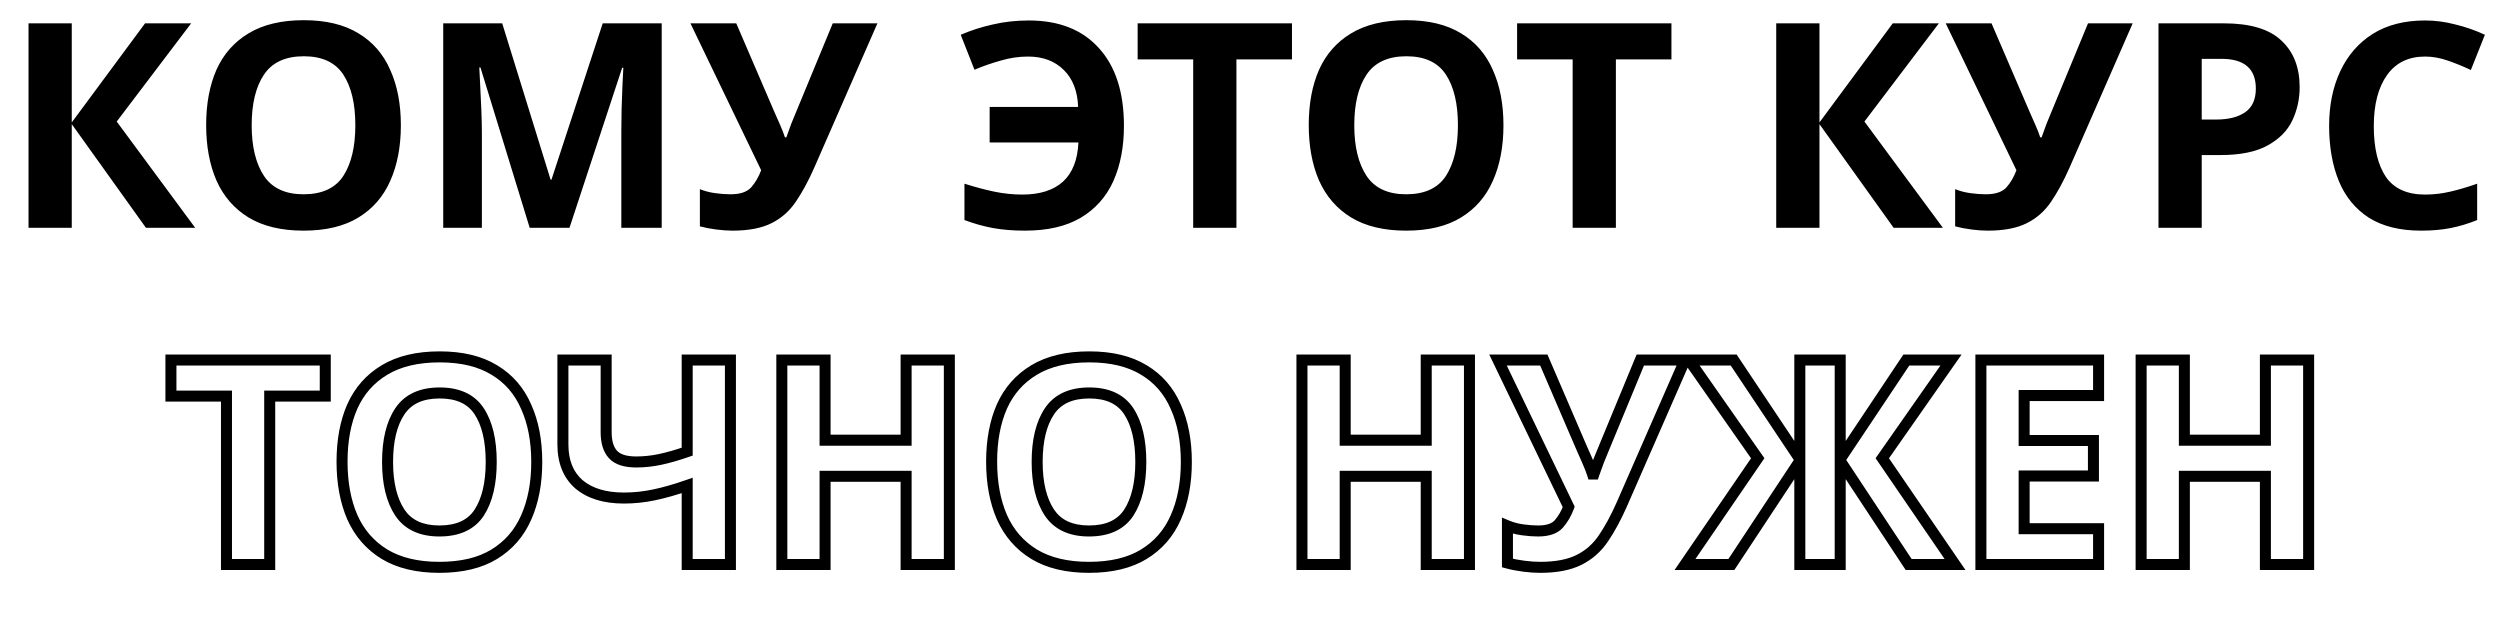
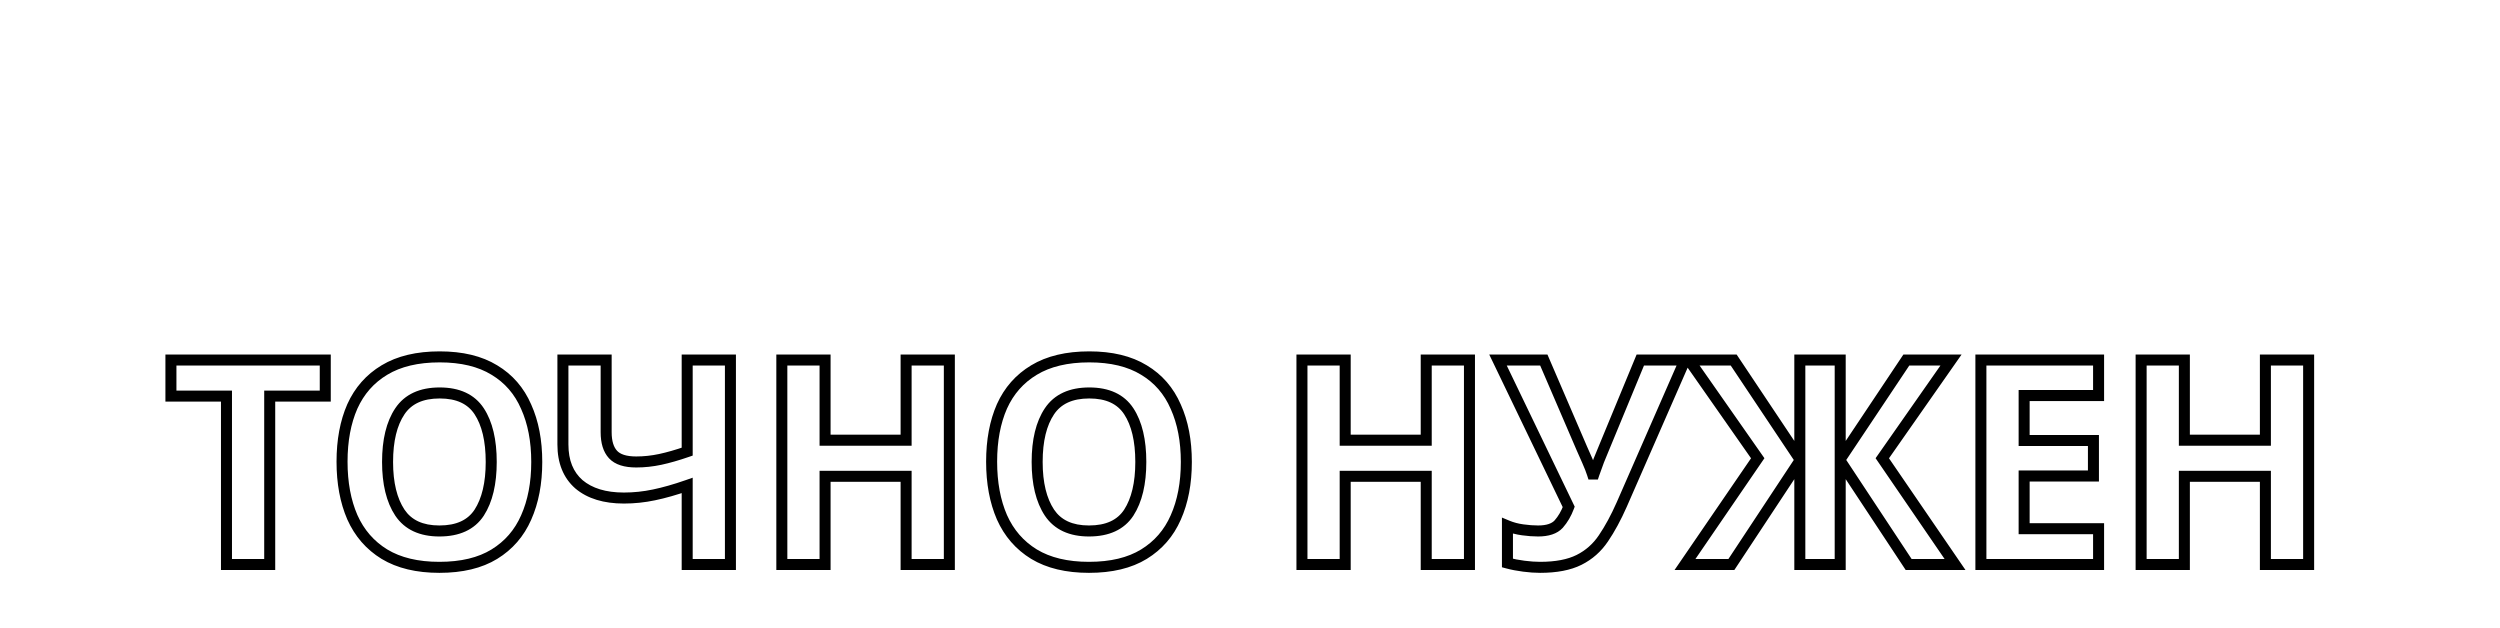
<svg xmlns="http://www.w3.org/2000/svg" width="454" height="114" viewBox="0 0 454 114" fill="none">
-   <path d="M35.444 41.366H26.5L13.032 22.542V41.366H5.18V4.238H13.032V22.23L26.344 4.238H34.716L21.196 22.074L35.444 41.366ZM72.798 22.75C72.798 26.598 72.156 29.961 70.874 32.838C69.626 35.681 67.702 37.9 65.102 39.494C62.502 41.089 59.174 41.886 55.118 41.886C51.096 41.886 47.769 41.089 45.134 39.494C42.534 37.9 40.593 35.663 39.31 32.786C38.062 29.909 37.438 26.546 37.438 22.698C37.438 18.85 38.062 15.505 39.31 12.662C40.593 9.82 42.534 7.618 45.134 6.058C47.769 4.464 51.114 3.666 55.17 3.666C59.191 3.666 62.502 4.464 65.102 6.058C67.702 7.618 69.626 9.837 70.874 12.714C72.156 15.557 72.798 18.902 72.798 22.75ZM45.706 22.75C45.706 26.633 46.451 29.701 47.942 31.954C49.432 34.173 51.825 35.282 55.118 35.282C58.48 35.282 60.89 34.173 62.346 31.954C63.802 29.701 64.53 26.633 64.53 22.75C64.53 18.833 63.802 15.765 62.346 13.546C60.89 11.328 58.498 10.218 55.17 10.218C51.842 10.218 49.432 11.328 47.942 13.546C46.451 15.765 45.706 18.833 45.706 22.75ZM96.193 41.366L87.249 12.246H87.041C87.075 12.94 87.127 13.979 87.197 15.366C87.266 16.753 87.335 18.244 87.405 19.838C87.474 21.398 87.509 22.82 87.509 24.102V41.366H80.489V4.238H91.201L99.989 32.63H100.145L109.453 4.238H120.165V41.366H112.833V23.79C112.833 22.611 112.85 21.259 112.885 19.734C112.954 18.209 113.006 16.77 113.041 15.418C113.11 14.031 113.162 12.992 113.197 12.298H112.989L103.421 41.366H96.193ZM147.847 30.498C146.807 32.855 145.698 34.901 144.519 36.634C143.375 38.333 141.902 39.633 140.099 40.534C138.297 41.435 135.939 41.886 133.027 41.886C132.126 41.886 131.138 41.817 130.063 41.678C128.989 41.539 128.001 41.349 127.099 41.106V34.346C127.931 34.693 128.85 34.935 129.855 35.074C130.861 35.213 131.797 35.282 132.663 35.282C134.397 35.282 135.645 34.866 136.407 34.034C137.17 33.167 137.777 32.127 138.227 30.914L125.383 4.238H133.703L140.619 20.306C140.862 20.826 141.191 21.572 141.607 22.542C142.023 23.478 142.335 24.276 142.543 24.934H142.803C143.011 24.31 143.306 23.495 143.687 22.49C144.103 21.485 144.467 20.601 144.779 19.838L151.227 4.238H159.339L147.847 30.498ZM186.688 10.27C185.024 10.27 183.378 10.513 181.748 10.998C180.119 11.449 178.524 12.004 176.964 12.662L174.468 6.318C176.306 5.521 178.247 4.897 180.292 4.446C182.338 3.961 184.522 3.718 186.844 3.718C192.322 3.718 196.568 5.4 199.584 8.762C202.6 12.09 204.108 16.788 204.108 22.854C204.108 26.668 203.467 30.013 202.184 32.89C200.902 35.733 198.926 37.952 196.256 39.546C193.622 41.106 190.242 41.886 186.116 41.886C184.002 41.886 182.078 41.73 180.344 41.418C178.646 41.106 176.912 40.621 175.144 39.962V33.358C177.12 33.982 178.94 34.468 180.604 34.814C182.303 35.161 183.984 35.334 185.648 35.334C188.838 35.334 191.299 34.554 193.032 32.994C194.766 31.399 195.702 29.025 195.84 25.87H179.72V19.422H195.788C195.684 16.545 194.818 14.309 193.188 12.714C191.559 11.085 189.392 10.27 186.688 10.27ZM224.535 41.366H216.683V10.79H206.595V4.238H234.623V10.79H224.535V41.366ZM273.028 22.75C273.028 26.598 272.387 29.961 271.104 32.838C269.856 35.681 267.932 37.9 265.332 39.494C262.732 41.089 259.404 41.886 255.348 41.886C251.327 41.886 247.999 41.089 245.364 39.494C242.764 37.9 240.823 35.663 239.54 32.786C238.292 29.909 237.668 26.546 237.668 22.698C237.668 18.85 238.292 15.505 239.54 12.662C240.823 9.82 242.764 7.618 245.364 6.058C247.999 4.464 251.344 3.666 255.4 3.666C259.422 3.666 262.732 4.464 265.332 6.058C267.932 7.618 269.856 9.837 271.104 12.714C272.387 15.557 273.028 18.902 273.028 22.75ZM245.936 22.75C245.936 26.633 246.682 29.701 248.172 31.954C249.663 34.173 252.055 35.282 255.348 35.282C258.711 35.282 261.12 34.173 262.576 31.954C264.032 29.701 264.76 26.633 264.76 22.75C264.76 18.833 264.032 15.765 262.576 13.546C261.12 11.328 258.728 10.218 255.4 10.218C252.072 10.218 249.663 11.328 248.172 13.546C246.682 15.765 245.936 18.833 245.936 22.75ZM293.445 41.366H285.593V10.79H275.505V4.238H303.533V10.79H293.445V41.366ZM352.827 41.366H343.883L330.415 22.542V41.366H322.563V4.238H330.415V22.23L343.727 4.238H352.099L338.579 22.074L352.827 41.366ZM375.804 30.498C374.764 32.855 373.655 34.901 372.476 36.634C371.332 38.333 369.859 39.633 368.056 40.534C366.254 41.435 363.896 41.886 360.984 41.886C360.083 41.886 359.095 41.817 358.02 41.678C356.946 41.539 355.958 41.349 355.056 41.106V34.346C355.888 34.693 356.807 34.935 357.812 35.074C358.818 35.213 359.754 35.282 360.62 35.282C362.354 35.282 363.602 34.866 364.364 34.034C365.127 33.167 365.734 32.127 366.184 30.914L353.34 4.238H361.66L368.576 20.306C368.819 20.826 369.148 21.572 369.564 22.542C369.98 23.478 370.292 24.276 370.5 24.934H370.76C370.968 24.31 371.263 23.495 371.644 22.49C372.06 21.485 372.424 20.601 372.736 19.838L379.184 4.238H387.296L375.804 30.498ZM403.837 4.238C408.621 4.238 412.105 5.278 414.289 7.358C416.507 9.404 417.617 12.229 417.617 15.834C417.617 17.983 417.166 20.012 416.265 21.918C415.363 23.79 413.855 25.298 411.741 26.442C409.661 27.586 406.818 28.158 403.213 28.158H399.833V41.366H391.981V4.238H403.837ZM403.421 10.686H399.833V21.71H402.433C404.651 21.71 406.402 21.277 407.685 20.41C409.002 19.509 409.661 18.07 409.661 16.094C409.661 12.489 407.581 10.686 403.421 10.686ZM440.389 10.27C437.373 10.27 435.068 11.397 433.473 13.65C431.878 15.903 431.081 18.989 431.081 22.906C431.081 26.858 431.809 29.926 433.265 32.11C434.756 34.26 437.13 35.334 440.389 35.334C441.914 35.334 443.422 35.161 444.913 34.814C446.438 34.468 448.085 33.982 449.853 33.358V39.962C448.224 40.621 446.612 41.106 445.017 41.418C443.422 41.73 441.637 41.886 439.661 41.886C435.848 41.886 432.693 41.106 430.197 39.546C427.736 37.952 425.916 35.733 424.737 32.89C423.558 30.013 422.969 26.668 422.969 22.854C422.969 19.11 423.645 15.8 424.997 12.922C426.349 10.045 428.308 7.792 430.873 6.162C433.473 4.533 436.645 3.718 440.389 3.718C442.226 3.718 444.064 3.961 445.901 4.446C447.773 4.897 449.558 5.521 451.257 6.318L448.709 12.714C447.322 12.056 445.918 11.483 444.497 10.998C443.11 10.513 441.741 10.27 440.389 10.27Z" fill="black" />
  <path d="M48.98 102.509V103.509H49.98V102.509H48.98ZM41.128 102.509H40.128V103.509H41.128V102.509ZM41.128 71.933H42.128V70.933H41.128V71.933ZM31.04 71.933H30.04L30.04 72.933H31.04V71.933ZM31.04 65.381V64.381H30.04V65.381H31.04ZM59.068 65.381H60.068V64.381H59.068V65.381ZM59.068 71.933V72.933H60.068V71.933H59.068ZM48.98 71.933V70.933H47.98V71.933H48.98ZM48.98 101.509H41.128V103.509H48.98V101.509ZM42.128 102.509L42.128 71.933H40.128L40.128 102.509H42.128ZM41.128 70.933H31.04V72.933H41.128V70.933ZM32.04 71.933V65.381H30.04V71.933H32.04ZM31.04 66.381H59.068V64.381H31.04V66.381ZM58.068 65.381V71.933H60.068V65.381H58.068ZM59.068 70.933H48.98V72.933H59.068V70.933ZM47.98 71.933L47.98 102.509H49.98L49.98 71.933H47.98ZM95.55 93.981L94.636 93.574L94.634 93.579L95.55 93.981ZM89.778 100.637L89.255 99.784L89.255 99.784L89.778 100.637ZM69.81 100.637L69.287 101.489L69.292 101.492L69.81 100.637ZM63.986 93.929L63.068 94.327L63.072 94.336L63.986 93.929ZM63.986 73.805L63.074 73.394L63.07 73.403L63.986 73.805ZM69.81 67.201L70.324 68.058L70.328 68.056L69.81 67.201ZM89.778 67.201L89.255 68.053L89.263 68.058L89.778 67.201ZM95.55 73.857L94.632 74.255L94.635 74.261L94.638 74.268L95.55 73.857ZM72.618 93.097L71.784 93.648L71.788 93.654L72.618 93.097ZM87.022 93.097L87.858 93.645L87.862 93.639L87.022 93.097ZM87.022 74.689L86.186 75.237L86.186 75.237L87.022 74.689ZM72.618 74.689L73.448 75.246L73.448 75.246L72.618 74.689ZM96.474 83.893C96.474 87.631 95.851 90.85 94.636 93.574L96.463 94.388C97.814 91.357 98.474 87.851 98.474 83.893H96.474ZM94.634 93.579C93.466 96.238 91.678 98.298 89.255 99.784L90.3 101.489C93.078 99.786 95.137 97.409 96.465 94.383L94.634 93.579ZM89.255 99.784C86.856 101.256 83.724 102.029 79.794 102.029V104.029C83.975 104.029 87.499 103.207 90.3 101.489L89.255 99.784ZM79.794 102.029C75.9 102.029 72.765 101.257 70.328 99.781L69.292 101.492C72.124 103.206 75.644 104.029 79.794 104.029V102.029ZM70.332 99.784C67.911 98.299 66.102 96.221 64.899 93.522L63.072 94.336C64.434 97.391 66.509 99.785 69.287 101.489L70.332 99.784ZM64.903 93.531C63.72 90.804 63.114 87.582 63.114 83.841H61.114C61.114 87.795 61.755 91.299 63.068 94.327L64.903 93.531ZM63.114 83.841C63.114 80.099 63.721 76.896 64.901 74.207L63.07 73.403C61.755 76.399 61.114 79.887 61.114 83.841H63.114ZM64.897 74.216C66.099 71.553 67.904 69.51 70.324 68.058L69.295 66.343C66.515 68.011 64.438 70.371 63.074 73.394L64.897 74.216ZM70.328 68.056C72.764 66.582 75.916 65.809 79.846 65.809V63.809C75.663 63.809 72.125 64.631 69.292 66.345L70.328 68.056ZM79.846 65.809C83.74 65.809 86.855 66.581 89.255 68.053L90.3 66.348C87.501 64.631 83.994 63.809 79.846 63.809V65.809ZM89.263 68.058C91.678 69.507 93.464 71.562 94.632 74.255L96.467 73.459C95.139 70.397 93.078 68.015 90.292 66.343L89.263 68.058ZM94.638 74.268C95.85 76.955 96.474 80.154 96.474 83.893H98.474C98.474 79.935 97.814 76.444 96.461 73.445L94.638 74.268ZM69.382 83.893C69.382 87.89 70.147 91.175 71.784 93.648L73.452 92.545C72.107 90.512 71.382 87.661 71.382 83.893H69.382ZM71.788 93.654C73.508 96.215 76.255 97.425 79.794 97.425V95.425C76.746 95.425 74.708 94.415 73.448 92.539L71.788 93.654ZM79.794 97.425C83.391 97.425 86.167 96.222 87.858 93.645L86.186 92.548C84.964 94.409 82.921 95.425 79.794 95.425V97.425ZM87.862 93.639C89.459 91.167 90.206 87.886 90.206 83.893H88.206C88.206 87.665 87.496 90.52 86.182 92.554L87.862 93.639ZM90.206 83.893C90.206 79.868 89.46 76.582 87.858 74.14L86.186 75.237C87.495 77.233 88.206 80.083 88.206 83.893H90.206ZM87.858 74.14C86.169 71.567 83.413 70.361 79.846 70.361V72.361C82.934 72.361 84.962 73.373 86.186 75.237L87.858 74.14ZM79.846 70.361C76.277 70.361 73.51 71.567 71.788 74.131L73.448 75.246C74.706 73.373 76.758 72.361 79.846 72.361V70.361ZM71.788 74.131C70.146 76.575 69.382 79.864 69.382 83.893H71.382C71.382 80.087 72.108 77.24 73.448 75.246L71.788 74.131ZM132.645 102.509V103.509H133.645V102.509H132.645ZM124.793 102.509H123.793V103.509H124.793V102.509ZM124.793 88.157H125.793V86.748L124.463 87.213L124.793 88.157ZM118.761 89.873L118.558 88.894L118.554 88.894L118.761 89.873ZM105.137 87.949L104.478 88.701L104.485 88.708L104.493 88.714L105.137 87.949ZM102.225 65.381V64.381H101.225V65.381H102.225ZM110.077 65.381H111.077V64.381H110.077V65.381ZM111.325 82.541L110.59 83.219L110.59 83.219L111.325 82.541ZM119.905 83.425L119.695 82.447L119.695 82.447L119.905 83.425ZM124.793 82.021L125.12 82.966L125.793 82.733V82.021H124.793ZM124.793 65.381V64.381H123.793V65.381H124.793ZM132.645 65.381H133.645V64.381H132.645V65.381ZM132.645 101.509H124.793V103.509H132.645V101.509ZM125.793 102.509V88.157H123.793V102.509H125.793ZM124.463 87.213C122.311 87.964 120.343 88.523 118.558 88.894L118.964 90.852C120.853 90.46 122.906 89.875 125.122 89.101L124.463 87.213ZM118.554 88.894C116.819 89.261 115.068 89.445 113.301 89.445V91.445C115.208 91.445 117.097 91.247 118.968 90.851L118.554 88.894ZM113.301 89.445C109.989 89.445 107.523 88.651 105.781 87.184L104.493 88.714C106.702 90.575 109.679 91.445 113.301 91.445V89.445ZM105.795 87.196C104.116 85.727 103.225 83.618 103.225 80.721H101.225C101.225 84.063 102.275 86.773 104.478 88.701L105.795 87.196ZM103.225 80.721V65.381H101.225V80.721H103.225ZM102.225 66.381H110.077V64.381H102.225V66.381ZM109.077 65.381V78.485H111.077V65.381H109.077ZM109.077 78.485C109.077 80.423 109.522 82.062 110.59 83.219L112.06 81.862C111.463 81.216 111.077 80.152 111.077 78.485H109.077ZM110.59 83.219C111.7 84.422 113.447 84.893 115.537 84.893V82.893C113.674 82.893 112.613 82.463 112.06 81.862L110.59 83.219ZM115.537 84.893C117.065 84.893 118.591 84.729 120.114 84.403L119.695 82.447C118.307 82.745 116.921 82.893 115.537 82.893V84.893ZM120.114 84.403C121.619 84.08 123.289 83.6 125.12 82.966L124.466 81.076C122.691 81.69 121.102 82.145 119.695 82.447L120.114 84.403ZM125.793 82.021V65.381H123.793V82.021H125.793ZM124.793 66.381H132.645V64.381H124.793V66.381ZM131.645 65.381V102.509H133.645V65.381H131.645ZM172.401 102.509V103.509H173.401V102.509H172.401ZM164.549 102.509H163.549V103.509H164.549V102.509ZM164.549 86.493H165.549V85.493H164.549V86.493ZM149.833 86.493V85.493H148.833V86.493H149.833ZM149.833 102.509V103.509H150.833V102.509H149.833ZM141.981 102.509H140.981V103.509H141.981V102.509ZM141.981 65.381V64.381H140.981V65.381H141.981ZM149.833 65.381H150.833V64.381H149.833V65.381ZM149.833 79.941H148.833V80.941H149.833V79.941ZM164.549 79.941V80.941H165.549V79.941H164.549ZM164.549 65.381V64.381H163.549V65.381H164.549ZM172.401 65.381H173.401V64.381H172.401V65.381ZM172.401 101.509H164.549V103.509H172.401V101.509ZM165.549 102.509V86.493H163.549V102.509H165.549ZM164.549 85.493L149.833 85.493V87.493L164.549 87.493V85.493ZM148.833 86.493V102.509H150.833V86.493H148.833ZM149.833 101.509H141.981V103.509H149.833V101.509ZM142.981 102.509V65.381H140.981V102.509H142.981ZM141.981 66.381H149.833V64.381H141.981V66.381ZM148.833 65.381V79.941H150.833V65.381H148.833ZM149.833 80.941L164.549 80.941V78.941L149.833 78.941V80.941ZM165.549 79.941V65.381H163.549V79.941H165.549ZM164.549 66.381H172.401V64.381H164.549V66.381ZM171.401 65.381V102.509H173.401V65.381H171.401ZM213.515 93.981L212.601 93.574L212.599 93.579L213.515 93.981ZM207.743 100.637L207.22 99.784L207.22 99.784L207.743 100.637ZM187.775 100.637L187.252 101.489L187.257 101.492L187.775 100.637ZM181.951 93.929L181.033 94.327L181.037 94.336L181.951 93.929ZM181.951 73.805L181.039 73.394L181.035 73.403L181.951 73.805ZM187.775 67.201L188.289 68.058L188.292 68.056L187.775 67.201ZM207.743 67.201L207.22 68.053L207.228 68.058L207.743 67.201ZM213.515 73.857L212.597 74.255L212.6 74.261L212.603 74.268L213.515 73.857ZM190.583 93.097L189.748 93.648L189.752 93.654L190.583 93.097ZM204.987 93.097L205.823 93.645L205.826 93.639L204.987 93.097ZM204.987 74.689L204.15 75.237L204.15 75.237L204.987 74.689ZM190.583 74.689L191.413 75.246L191.413 75.246L190.583 74.689ZM214.439 83.893C214.439 87.631 213.816 90.85 212.601 93.574L214.428 94.388C215.779 91.357 216.439 87.851 216.439 83.893H214.439ZM212.599 93.579C211.431 96.238 209.643 98.298 207.22 99.784L208.265 101.489C211.042 99.786 213.102 97.409 214.43 94.383L212.599 93.579ZM207.22 99.784C204.821 101.256 201.689 102.029 197.759 102.029V104.029C201.94 104.029 205.464 103.207 208.265 101.489L207.22 99.784ZM197.759 102.029C193.865 102.029 190.73 101.257 188.292 99.781L187.257 101.492C190.088 103.206 193.609 104.029 197.759 104.029V102.029ZM188.297 99.784C185.875 98.299 184.067 96.221 182.864 93.522L181.037 94.336C182.399 97.391 184.474 99.785 187.252 101.489L188.297 99.784ZM182.868 93.531C181.685 90.804 181.079 87.582 181.079 83.841H179.079C179.079 87.795 179.72 91.299 181.033 94.327L182.868 93.531ZM181.079 83.841C181.079 80.099 181.685 76.896 182.866 74.207L181.035 73.403C179.72 76.399 179.079 79.887 179.079 83.841H181.079ZM182.862 74.216C184.063 71.553 185.869 69.51 188.289 68.058L187.26 66.343C184.48 68.011 182.403 70.371 181.039 73.394L182.862 74.216ZM188.292 68.056C190.729 66.582 193.881 65.809 197.811 65.809V63.809C193.628 63.809 190.09 64.631 187.257 66.345L188.292 68.056ZM197.811 65.809C201.705 65.809 204.82 66.581 207.22 68.053L208.265 66.348C205.465 64.631 201.959 63.809 197.811 63.809V65.809ZM207.228 68.058C209.643 69.507 211.429 71.562 212.597 74.255L214.432 73.459C213.104 70.397 211.042 68.015 208.257 66.343L207.228 68.058ZM212.603 74.268C213.815 76.955 214.439 80.154 214.439 83.893H216.439C216.439 79.935 215.779 76.444 214.426 73.445L212.603 74.268ZM187.347 83.893C187.347 87.89 188.112 91.175 189.748 93.648L191.417 92.545C190.072 90.512 189.347 87.661 189.347 83.893H187.347ZM189.752 93.654C191.473 96.215 194.22 97.425 197.759 97.425V95.425C194.71 95.425 192.673 94.415 191.413 92.539L189.752 93.654ZM197.759 97.425C201.356 97.425 204.132 96.222 205.823 93.645L204.15 92.548C202.929 94.409 200.886 95.425 197.759 95.425V97.425ZM205.826 93.639C207.424 91.167 208.171 87.886 208.171 83.893H206.171C206.171 87.665 205.461 90.52 204.147 92.554L205.826 93.639ZM208.171 83.893C208.171 79.868 207.425 76.582 205.823 74.14L204.15 75.237C205.46 77.233 206.171 80.083 206.171 83.893H208.171ZM205.823 74.14C204.134 71.567 201.378 70.361 197.811 70.361V72.361C200.899 72.361 202.927 73.373 204.15 75.237L205.823 74.14ZM197.811 70.361C194.242 70.361 191.475 71.567 189.752 74.131L191.413 75.246C192.671 73.373 194.723 72.361 197.811 72.361V70.361ZM189.752 74.131C188.111 76.575 187.347 79.864 187.347 83.893H189.347C189.347 80.087 190.073 77.24 191.413 75.246L189.752 74.131ZM266.854 102.509V103.509H267.854V102.509H266.854ZM259.002 102.509H258.002V103.509H259.002V102.509ZM259.002 86.493H260.002V85.493H259.002V86.493ZM244.286 86.493V85.493H243.286V86.493H244.286ZM244.286 102.509V103.509H245.286V102.509H244.286ZM236.434 102.509H235.434V103.509H236.434V102.509ZM236.434 65.381V64.381H235.434V65.381H236.434ZM244.286 65.381H245.286V64.381H244.286V65.381ZM244.286 79.941H243.286V80.941H244.286V79.941ZM259.002 79.941V80.941H260.002V79.941H259.002ZM259.002 65.381V64.381H258.002V65.381H259.002ZM266.854 65.381H267.854V64.381H266.854V65.381ZM266.854 101.509H259.002V103.509H266.854V101.509ZM260.002 102.509V86.493H258.002V102.509H260.002ZM259.002 85.493H244.286V87.493H259.002V85.493ZM243.286 86.493V102.509H245.286V86.493H243.286ZM244.286 101.509H236.434V103.509H244.286V101.509ZM237.434 102.509V65.381H235.434V102.509H237.434ZM236.434 66.381H244.286V64.381H236.434V66.381ZM243.286 65.381V79.941H245.286V65.381H243.286ZM244.286 80.941H259.002V78.941H244.286V80.941ZM260.002 79.941V65.381H258.002V79.941H260.002ZM259.002 66.381H266.854V64.381H259.002V66.381ZM265.854 65.381V102.509H267.854V65.381H265.854ZM294.5 91.641L295.415 92.044L295.416 92.042L294.5 91.641ZM291.172 97.777L290.345 97.215L290.342 97.218L291.172 97.777ZM286.752 101.677L286.304 100.782L286.304 100.782L286.752 101.677ZM276.716 102.821L276.588 103.813L276.588 103.813L276.716 102.821ZM273.752 102.249L272.752 102.249V103.015L273.492 103.214L273.752 102.249ZM273.752 95.489L274.136 94.566L272.752 93.989V95.489L273.752 95.489ZM276.508 96.217L276.644 95.226L276.644 95.226L276.508 96.217ZM283.06 95.177L283.797 95.853L283.804 95.845L283.81 95.837L283.06 95.177ZM284.88 92.057L285.817 92.405L285.965 92.006L285.781 91.623L284.88 92.057ZM272.036 65.381V64.381H270.444L271.135 65.815L272.036 65.381ZM280.356 65.381L281.274 64.985L281.014 64.381H280.356V65.381ZM287.272 81.449L286.353 81.844L286.359 81.858L286.365 81.872L287.272 81.449ZM288.26 83.685L287.34 84.079L287.346 84.091L288.26 83.685ZM289.196 86.077L288.242 86.378L288.463 87.077H289.196V86.077ZM289.456 86.077V87.077H290.176L290.404 86.393L289.456 86.077ZM290.34 83.633L289.416 83.25L289.41 83.264L289.405 83.278L290.34 83.633ZM291.432 80.981L290.507 80.599L290.506 80.602L291.432 80.981ZM297.88 65.381V64.381H297.211L296.955 64.999L297.88 65.381ZM305.992 65.381L306.908 65.782L307.521 64.381H305.992V65.381ZM293.585 91.237C292.564 93.551 291.483 95.541 290.345 97.215L291.999 98.339C293.218 96.546 294.355 94.445 295.415 92.044L293.585 91.237ZM290.342 97.218C289.293 98.776 287.95 99.959 286.304 100.782L287.199 102.571C289.158 101.591 290.762 100.175 292.001 98.335L290.342 97.218ZM286.304 100.782C284.688 101.59 282.501 102.029 279.68 102.029V104.029C282.683 104.029 285.21 103.566 287.199 102.571L286.304 100.782ZM279.68 102.029C278.829 102.029 277.884 101.963 276.844 101.829L276.588 103.813C277.697 103.956 278.728 104.029 279.68 104.029V102.029ZM276.844 101.829C275.807 101.695 274.863 101.512 274.012 101.283L273.492 103.214C274.443 103.47 275.475 103.669 276.588 103.813L276.844 101.829ZM274.752 102.249V95.489L272.752 95.489V102.249L274.752 102.249ZM273.367 96.412C274.288 96.796 275.291 97.058 276.371 97.207L276.644 95.226C275.714 95.098 274.88 94.875 274.136 94.566L273.367 96.412ZM276.371 97.207C277.414 97.351 278.396 97.425 279.316 97.425V95.425C278.502 95.425 277.612 95.36 276.644 95.226L276.371 97.207ZM279.316 97.425C281.18 97.425 282.763 96.98 283.797 95.853L282.322 94.501C281.831 95.037 280.918 95.425 279.316 95.425V97.425ZM283.81 95.837C284.663 94.868 285.329 93.719 285.817 92.405L283.942 91.709C283.529 92.821 282.982 93.752 282.309 94.516L283.81 95.837ZM285.781 91.623L272.937 64.947L271.135 65.815L283.979 92.491L285.781 91.623ZM272.036 66.381H280.356V64.381H272.036V66.381ZM279.437 65.776L286.353 81.844L288.19 81.053L281.274 64.985L279.437 65.776ZM286.365 81.872C286.601 82.377 286.926 83.111 287.34 84.079L289.179 83.291C288.761 82.317 288.427 81.56 288.178 81.026L286.365 81.872ZM287.346 84.091C287.753 85.007 288.049 85.767 288.242 86.378L290.149 85.776C289.926 85.069 289.598 84.234 289.173 83.279L287.346 84.091ZM289.196 87.077H289.456V85.077H289.196V87.077ZM290.404 86.393C290.606 85.787 290.896 84.987 291.275 83.987L289.405 83.278C289.021 84.289 288.721 85.118 288.507 85.761L290.404 86.393ZM291.264 84.015C291.68 83.009 292.045 82.124 292.357 81.359L290.506 80.602C290.195 81.363 289.831 82.246 289.416 83.25L291.264 84.015ZM292.356 81.363L298.804 65.763L296.955 64.999L290.507 80.599L292.356 81.363ZM297.88 66.381H305.992V64.381H297.88V66.381ZM305.076 64.98L293.584 91.24L295.416 92.042L306.908 65.782L305.076 64.98ZM319.204 83.217L320.029 83.782L320.42 83.211L320.023 82.644L319.204 83.217ZM306.724 65.381V64.381H304.804L305.905 65.954L306.724 65.381ZM314.836 65.381L315.668 64.826L315.371 64.381H314.836V65.381ZM326.848 83.373L326.016 83.928L327.848 86.672V83.373H326.848ZM326.848 65.381V64.381H325.848V65.381H326.848ZM334.18 65.381H335.18V64.381H334.18V65.381ZM334.18 83.373H333.18V86.672L335.012 83.928L334.18 83.373ZM346.192 65.381V64.381H345.657L345.36 64.826L346.192 65.381ZM354.304 65.381L355.123 65.954L356.224 64.381H354.304V65.381ZM341.824 83.217L341.005 82.644L340.608 83.211L340.999 83.782L341.824 83.217ZM355.032 102.509V103.509H356.929L355.857 101.944L355.032 102.509ZM346.608 102.509L345.774 103.06L346.07 103.509H346.608V102.509ZM334.18 83.685L335.015 83.134L333.18 80.355V83.685H334.18ZM334.18 102.509V103.509H335.18V102.509H334.18ZM326.848 102.509H325.848V103.509H326.848V102.509ZM326.848 83.685H327.848V80.355L326.014 83.134L326.848 83.685ZM314.42 102.509V103.509H314.958L315.255 103.06L314.42 102.509ZM305.996 102.509L305.171 101.944L304.1 103.509H305.996V102.509ZM320.023 82.644L307.543 64.808L305.905 65.954L318.385 83.79L320.023 82.644ZM306.724 66.381H314.836V64.381H306.724V66.381ZM314.004 65.936L326.016 83.928L327.68 82.817L315.668 64.826L314.004 65.936ZM327.848 83.373V65.381H325.848V83.373H327.848ZM326.848 66.381H334.18V64.381H326.848V66.381ZM333.18 65.381V83.373H335.18V65.381H333.18ZM335.012 83.928L347.024 65.936L345.36 64.826L333.348 82.817L335.012 83.928ZM346.192 66.381H354.304V64.381H346.192V66.381ZM353.485 64.808L341.005 82.644L342.643 83.79L355.123 65.954L353.485 64.808ZM340.999 83.782L354.207 103.074L355.857 101.944L342.649 82.652L340.999 83.782ZM355.032 101.509H346.608V103.509H355.032V101.509ZM347.443 101.958L335.015 83.134L333.346 84.236L345.774 103.06L347.443 101.958ZM333.18 83.685V102.509H335.18V83.685H333.18ZM334.18 101.509H326.848V103.509H334.18V101.509ZM327.848 102.509V83.685H325.848V102.509H327.848ZM326.014 83.134L313.586 101.958L315.255 103.06L327.683 84.236L326.014 83.134ZM314.42 101.509H305.996V103.509H314.42V101.509ZM306.821 103.074L320.029 83.782L318.379 82.652L305.171 101.944L306.821 103.074ZM381.103 102.509V103.509H382.103V102.509H381.103ZM359.731 102.509H358.731V103.509H359.731V102.509ZM359.731 65.381V64.381H358.731V65.381H359.731ZM381.103 65.381H382.103V64.381H381.103V65.381ZM381.103 71.829V72.829H382.103V71.829H381.103ZM367.583 71.829V70.829H366.583V71.829H367.583ZM367.583 79.993H366.583V80.993H367.583V79.993ZM380.167 79.993H381.167V78.993H380.167V79.993ZM380.167 86.441V87.441H381.167V86.441H380.167ZM367.583 86.441V85.441H366.583V86.441H367.583ZM367.583 96.009H366.583V97.009H367.583V96.009ZM381.103 96.009H382.103V95.009H381.103V96.009ZM381.103 101.509H359.731V103.509H381.103V101.509ZM360.731 102.509V65.381H358.731V102.509H360.731ZM359.731 66.381H381.103V64.381H359.731V66.381ZM380.103 65.381V71.829H382.103V65.381H380.103ZM381.103 70.829H367.583V72.829H381.103V70.829ZM366.583 71.829V79.993H368.583V71.829H366.583ZM367.583 80.993H380.167V78.993H367.583V80.993ZM379.167 79.993V86.441H381.167V79.993H379.167ZM380.167 85.441H367.583V87.441H380.167V85.441ZM366.583 86.441V96.009H368.583V86.441H366.583ZM367.583 97.009H381.103V95.009H367.583V97.009ZM380.103 96.009V102.509H382.103V96.009H380.103ZM419.248 102.509V103.509H420.248V102.509H419.248ZM411.396 102.509H410.396V103.509H411.396V102.509ZM411.396 86.493H412.396V85.493H411.396V86.493ZM396.68 86.493V85.493H395.68V86.493H396.68ZM396.68 102.509V103.509H397.68V102.509H396.68ZM388.828 102.509H387.828V103.509H388.828V102.509ZM388.828 65.381V64.381H387.828V65.381H388.828ZM396.68 65.381H397.68V64.381H396.68V65.381ZM396.68 79.941H395.68V80.941H396.68V79.941ZM411.396 79.941V80.941H412.396V79.941H411.396ZM411.396 65.381V64.381H410.396V65.381H411.396ZM419.248 65.381H420.248V64.381H419.248V65.381ZM419.248 101.509H411.396V103.509H419.248V101.509ZM412.396 102.509V86.493H410.396V102.509H412.396ZM411.396 85.493H396.68V87.493H411.396V85.493ZM395.68 86.493V102.509H397.68V86.493H395.68ZM396.68 101.509H388.828V103.509H396.68V101.509ZM389.828 102.509V65.381H387.828V102.509H389.828ZM388.828 66.381H396.68V64.381H388.828V66.381ZM395.68 65.381V79.941H397.68V65.381H395.68ZM396.68 80.941H411.396V78.941H396.68V80.941ZM412.396 79.941V65.381H410.396V79.941H412.396ZM411.396 66.381H419.248V64.381H411.396V66.381ZM418.248 65.381V102.509H420.248V65.381H418.248Z" fill="black" />
</svg>